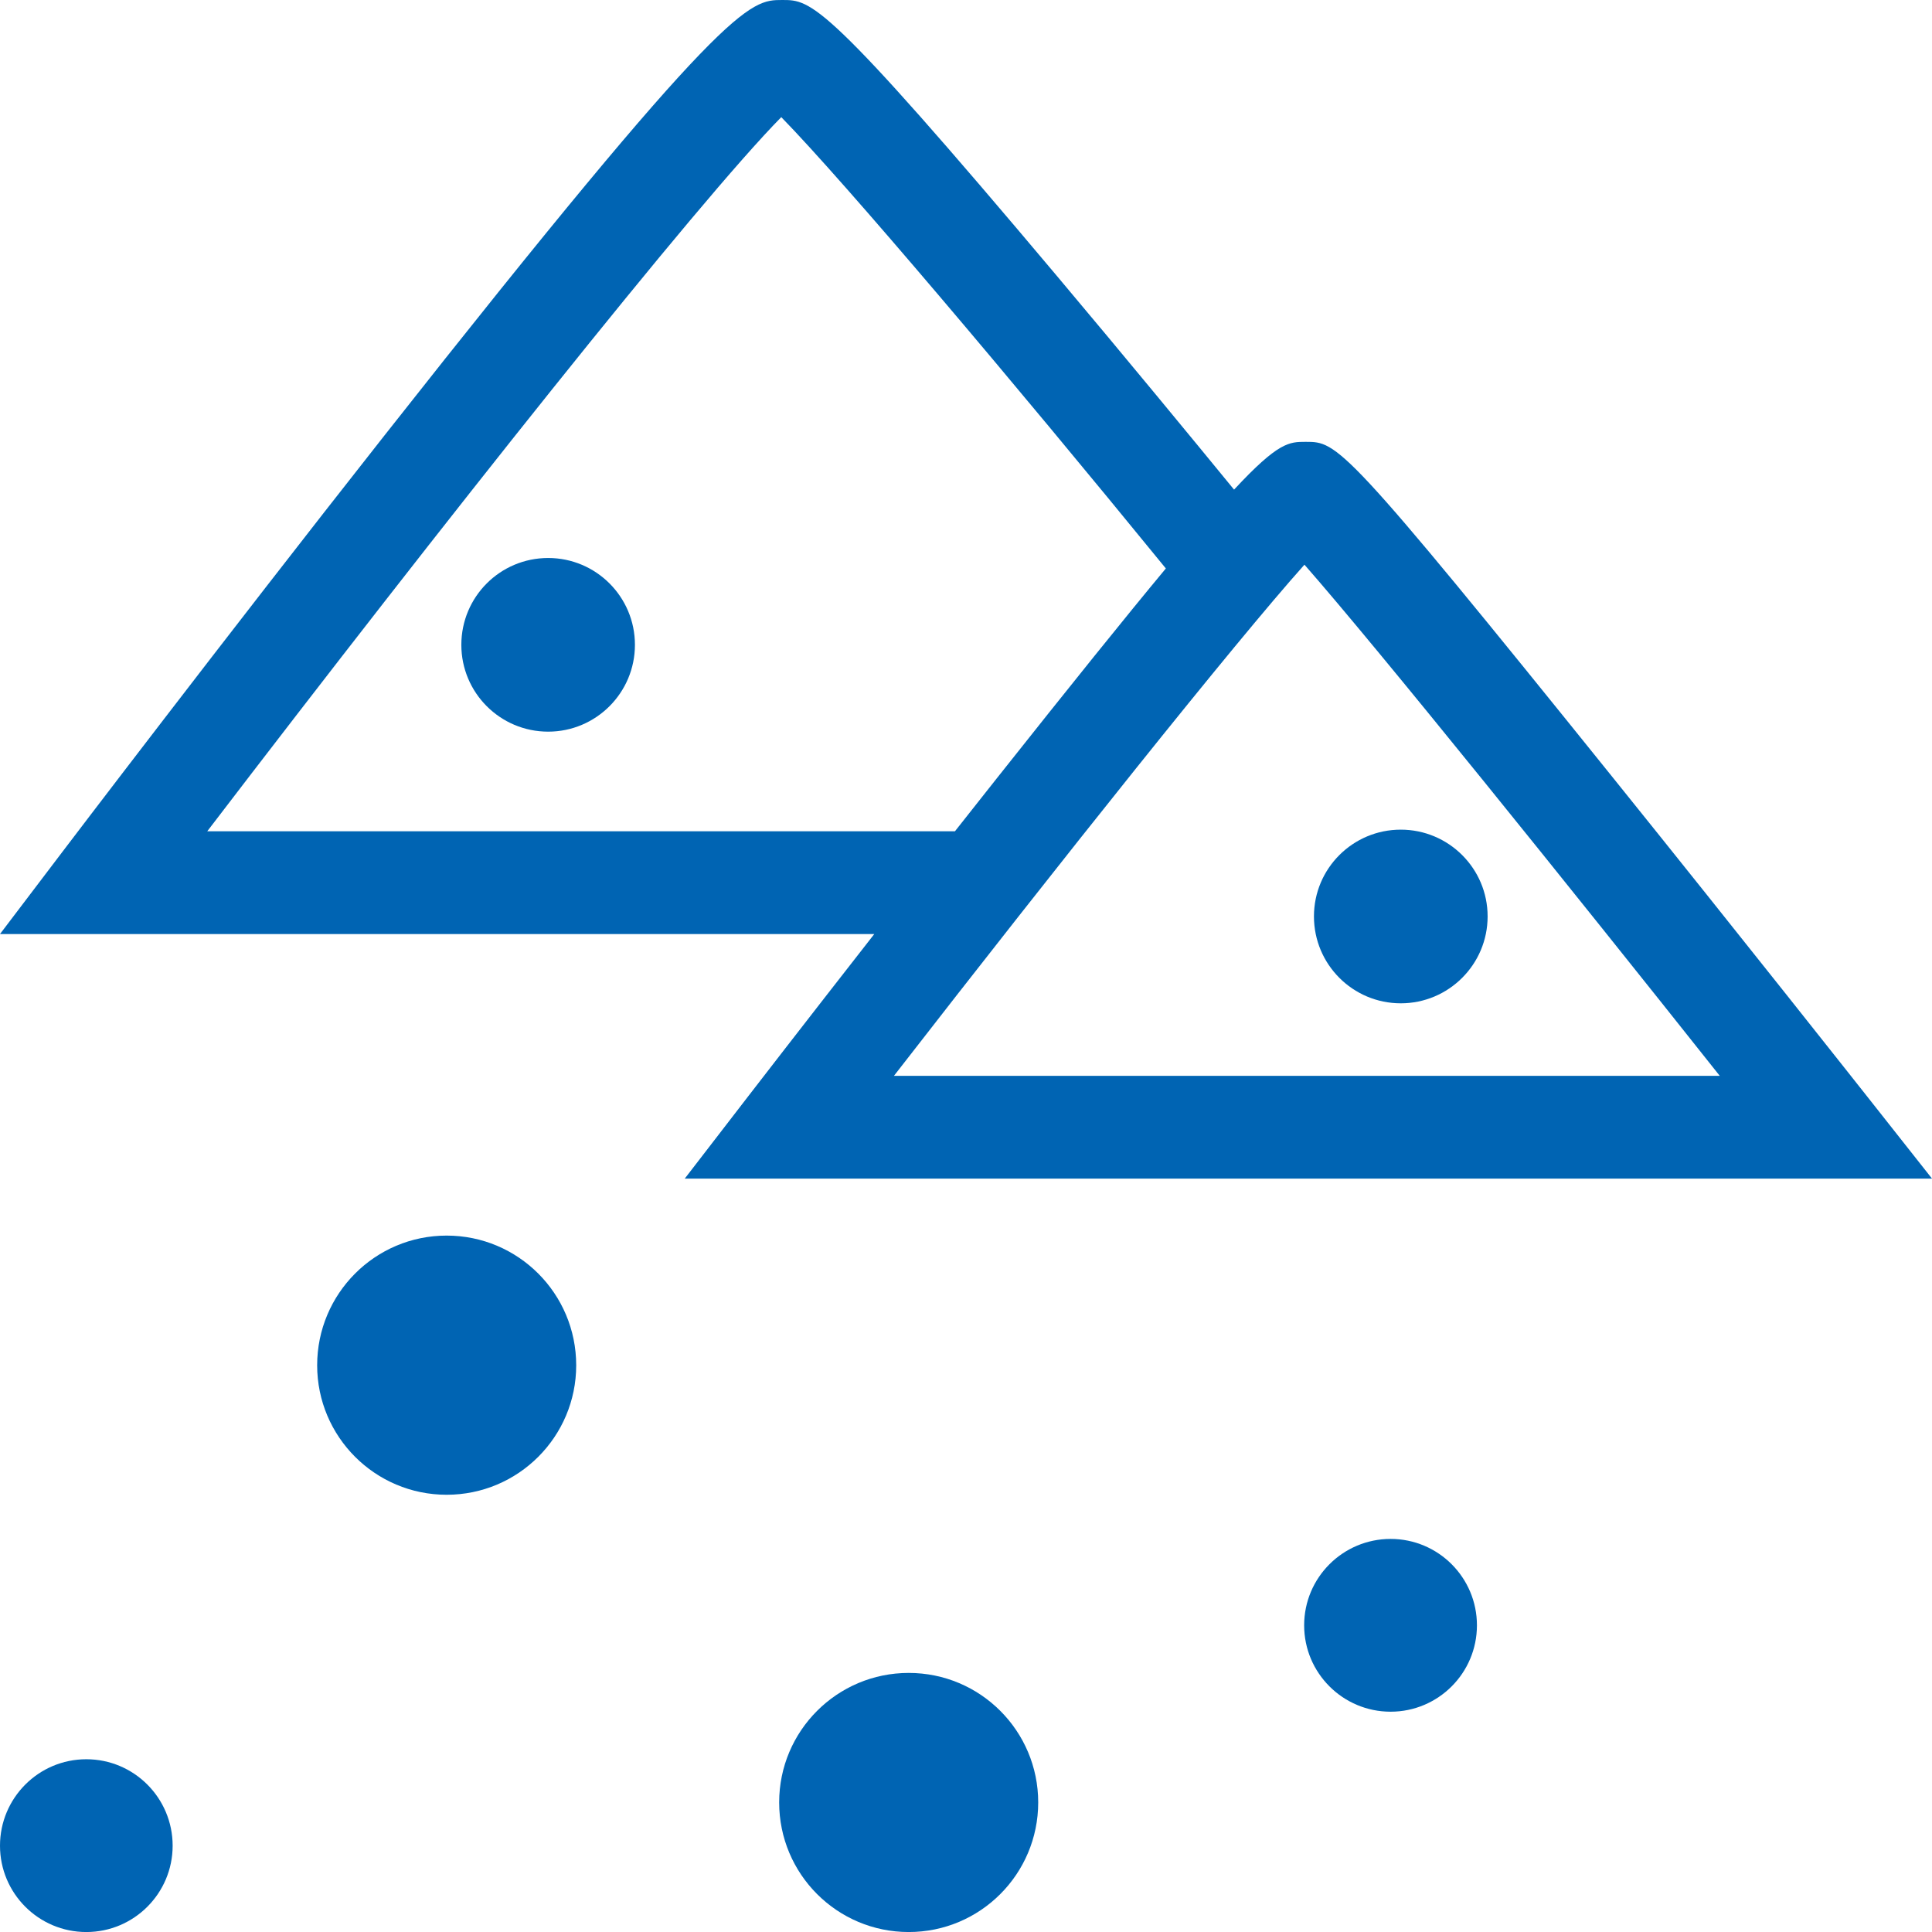
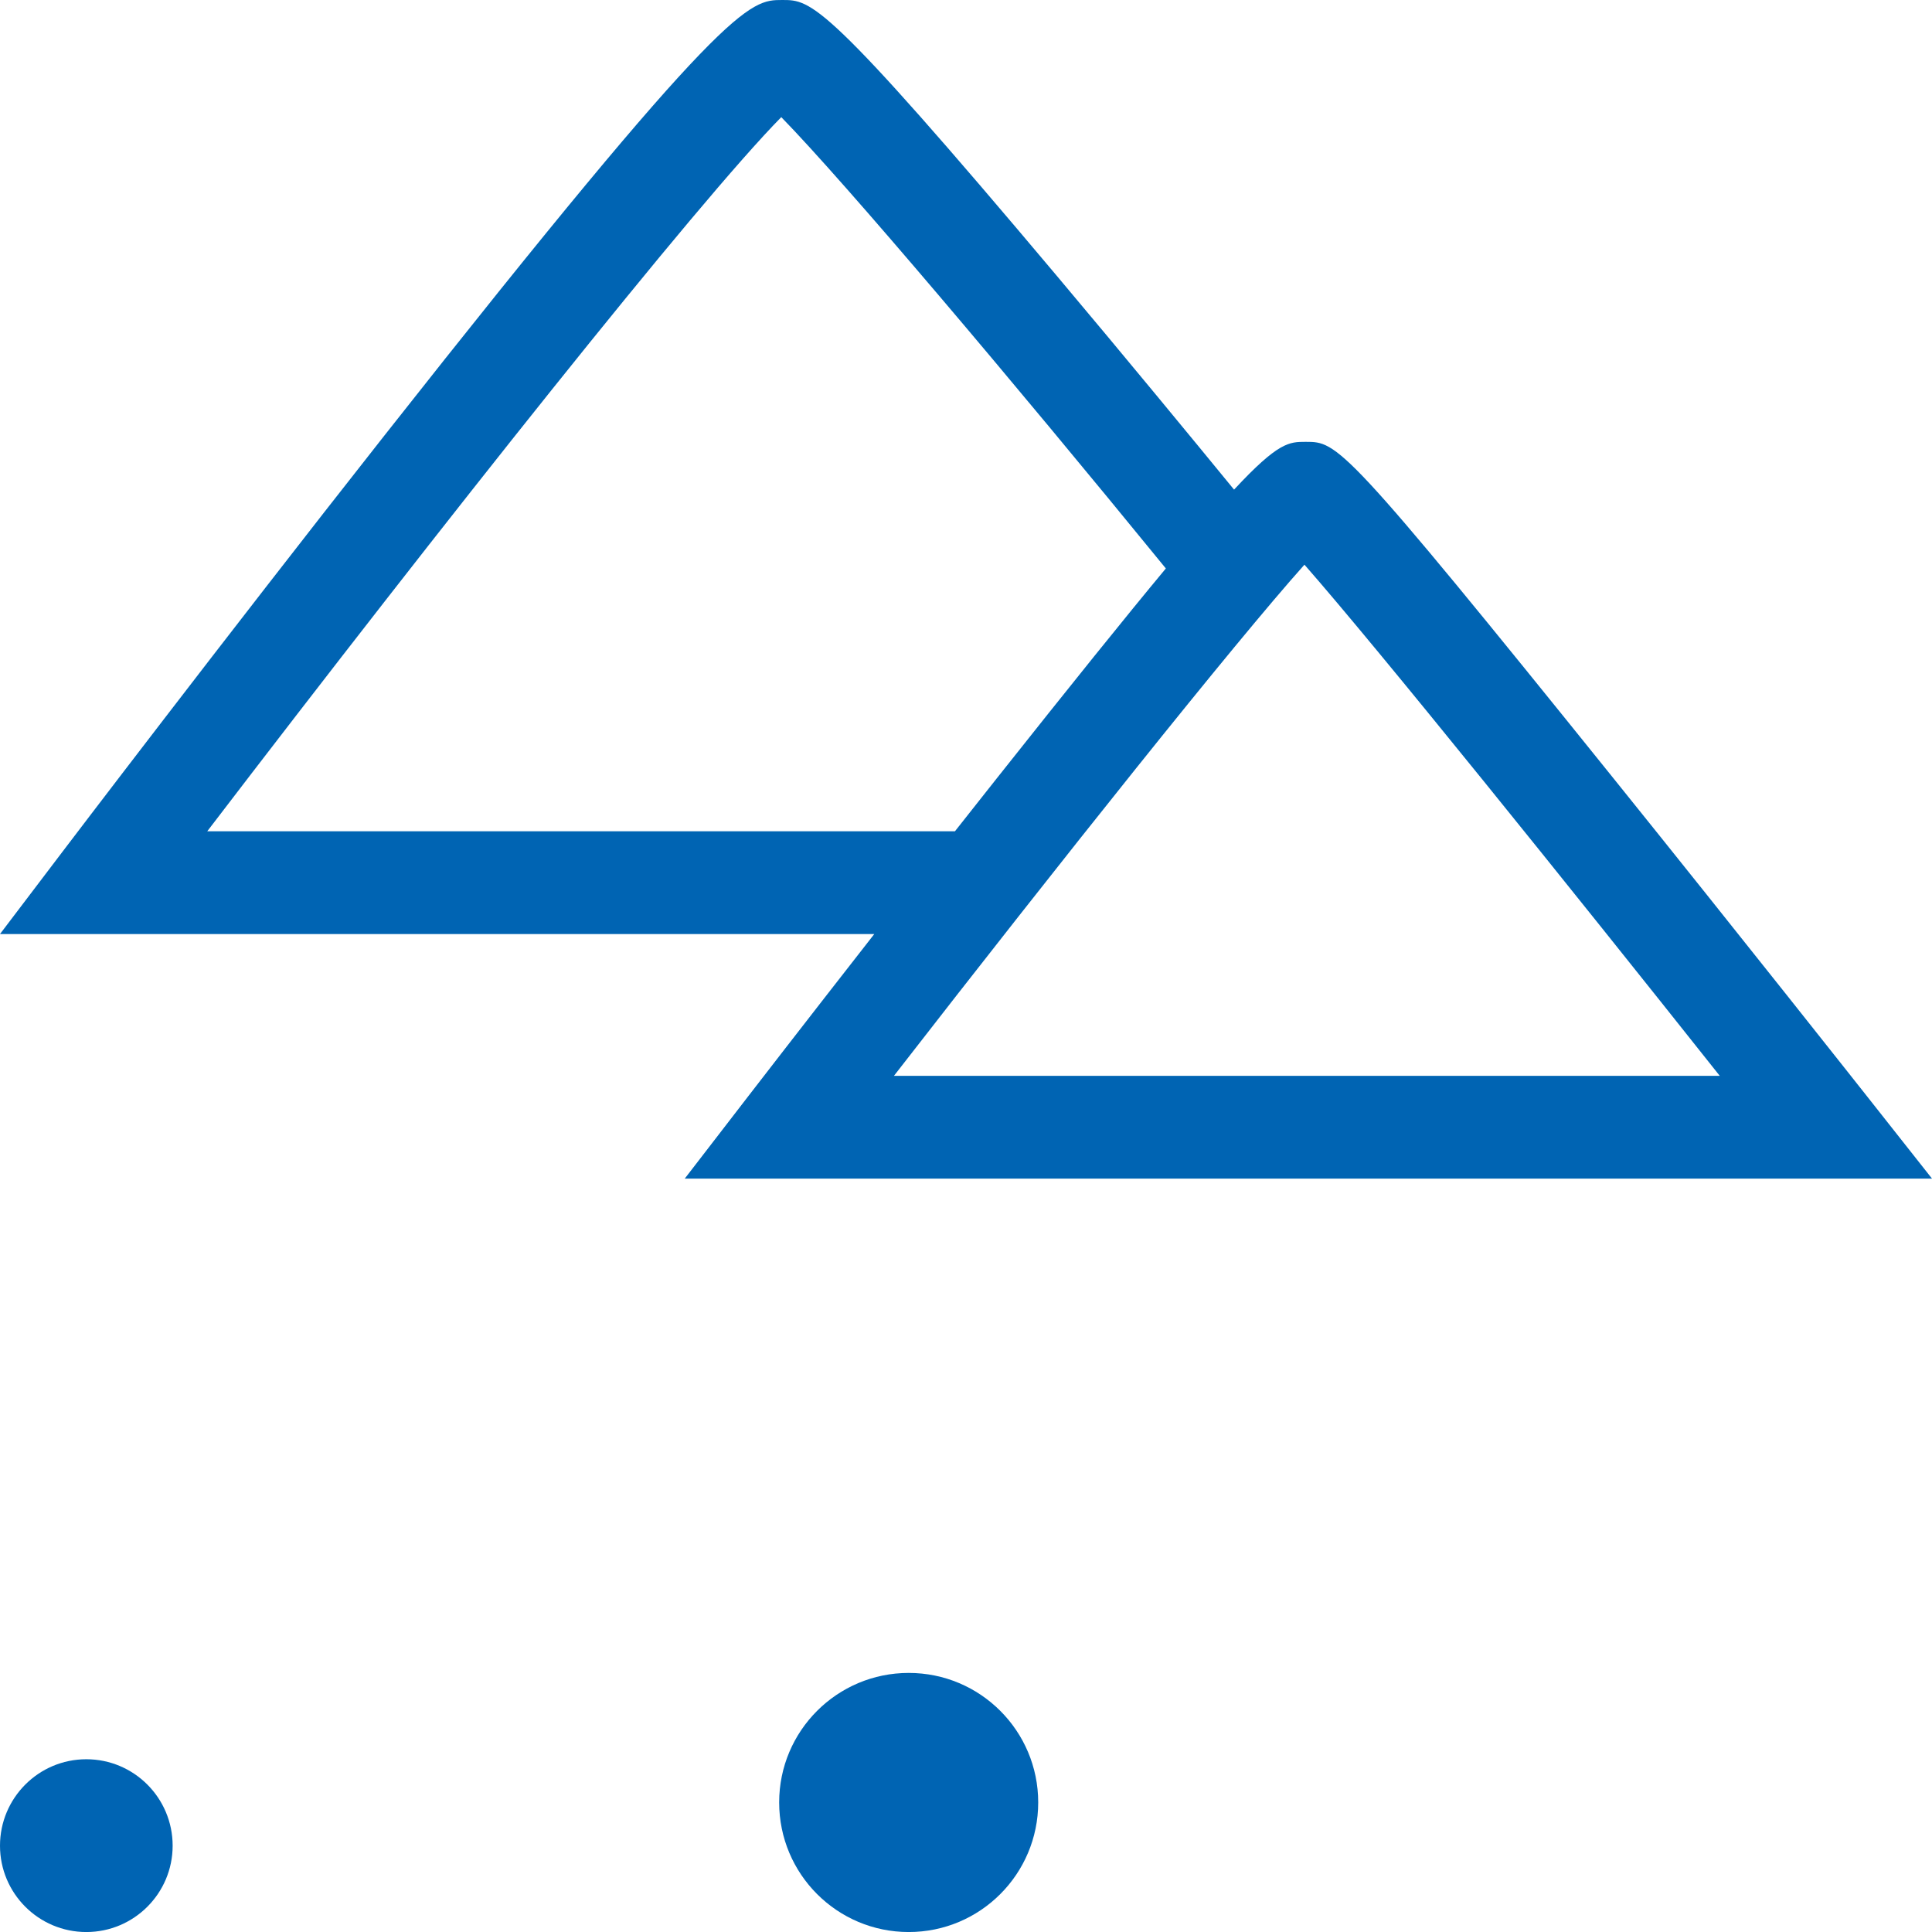
<svg xmlns="http://www.w3.org/2000/svg" version="1.1" id="Ebene_1" x="0px" y="0px" width="283.46px" height="283.46px" viewBox="0 0 283.46 283.46" enable-background="new 0 0 283.46 283.46" xml:space="preserve">
  <path fill="#0064B3" d="M12.665,258.114C5.669,258.114,0,263.794,0,270.8c0,6.986,5.669,12.665,12.665,12.665  S25.33,277.786,25.33,270.8C25.33,263.794,19.661,258.114,12.665,258.114z" />
  <path fill="#0064B3" d="M133.326,245.449c-10.509,0-19.008,8.509-19.008,18.998c0,10.509,8.499,19.018,19.008,19.018  c10.499,0,18.998-8.509,18.998-19.018C152.324,253.958,143.825,245.449,133.326,245.449z" />
-   <path fill="#0064B3" d="M204.029,225.788c-6.996,0-12.686,5.669-12.686,12.675s5.689,12.675,12.686,12.675  c6.986,0,12.665-5.669,12.665-12.675S211.016,225.788,204.029,225.788z" />
-   <path fill="#0064B3" d="M65.531,181.284c-10.499,0-18.998,8.519-18.998,19.027c0,10.479,8.499,18.998,18.998,18.998  c10.509,0,19.008-8.519,19.008-18.998C84.539,189.803,76.04,181.284,65.531,181.284z" />
  <path fill="#0064B3" d="M100.463,172.926h183.001l-9.641-12.21c-0.185-0.233-18.6-23.55-37.133-46.567  c-39.711-49.322-40.434-49.322-45.127-49.322c-2.411,0-3.993,0.004-10.503,7.01c-5.907-7.213-15.854-19.3-25.946-31.294  C121.008,0,119.055,0,114.773,0c-4.836,0-8.032,0-58.339,63.855C32.646,94.05,9.415,124.638,9.183,124.944L0,137.04h128.274  c-10.523,13.463-18.333,23.592-18.452,23.745L100.463,172.926z M252.323,157.849H131.155c24.607-31.699,50.017-63.582,60.232-75  C202.279,95.264,230.353,130.172,252.323,157.849z M30.407,121.963c34.866-45.605,71.936-92.309,84.22-104.777  c9.371,9.594,33.773,38.458,56.425,66.217c-5.946,7.154-13.918,17.062-24.803,30.79c-2.06,2.598-4.114,5.199-6.142,7.771H30.407z" />
-   <path fill="#0064B3" d="M205.521,147.204c7.023,0,12.74-5.708,12.74-12.75c0-7.032-5.717-12.729-12.74-12.729  c-7.041,0-12.74,5.698-12.74,12.729C192.781,141.497,198.48,147.204,205.521,147.204z" />
-   <path fill="#0064B3" d="M80.427,81.868c-7.042,0-12.74,5.698-12.74,12.74c0,7.032,5.698,12.739,12.74,12.739  c7.022,0,12.729-5.708,12.729-12.739C93.157,87.566,87.449,81.868,80.427,81.868z" />
</svg>